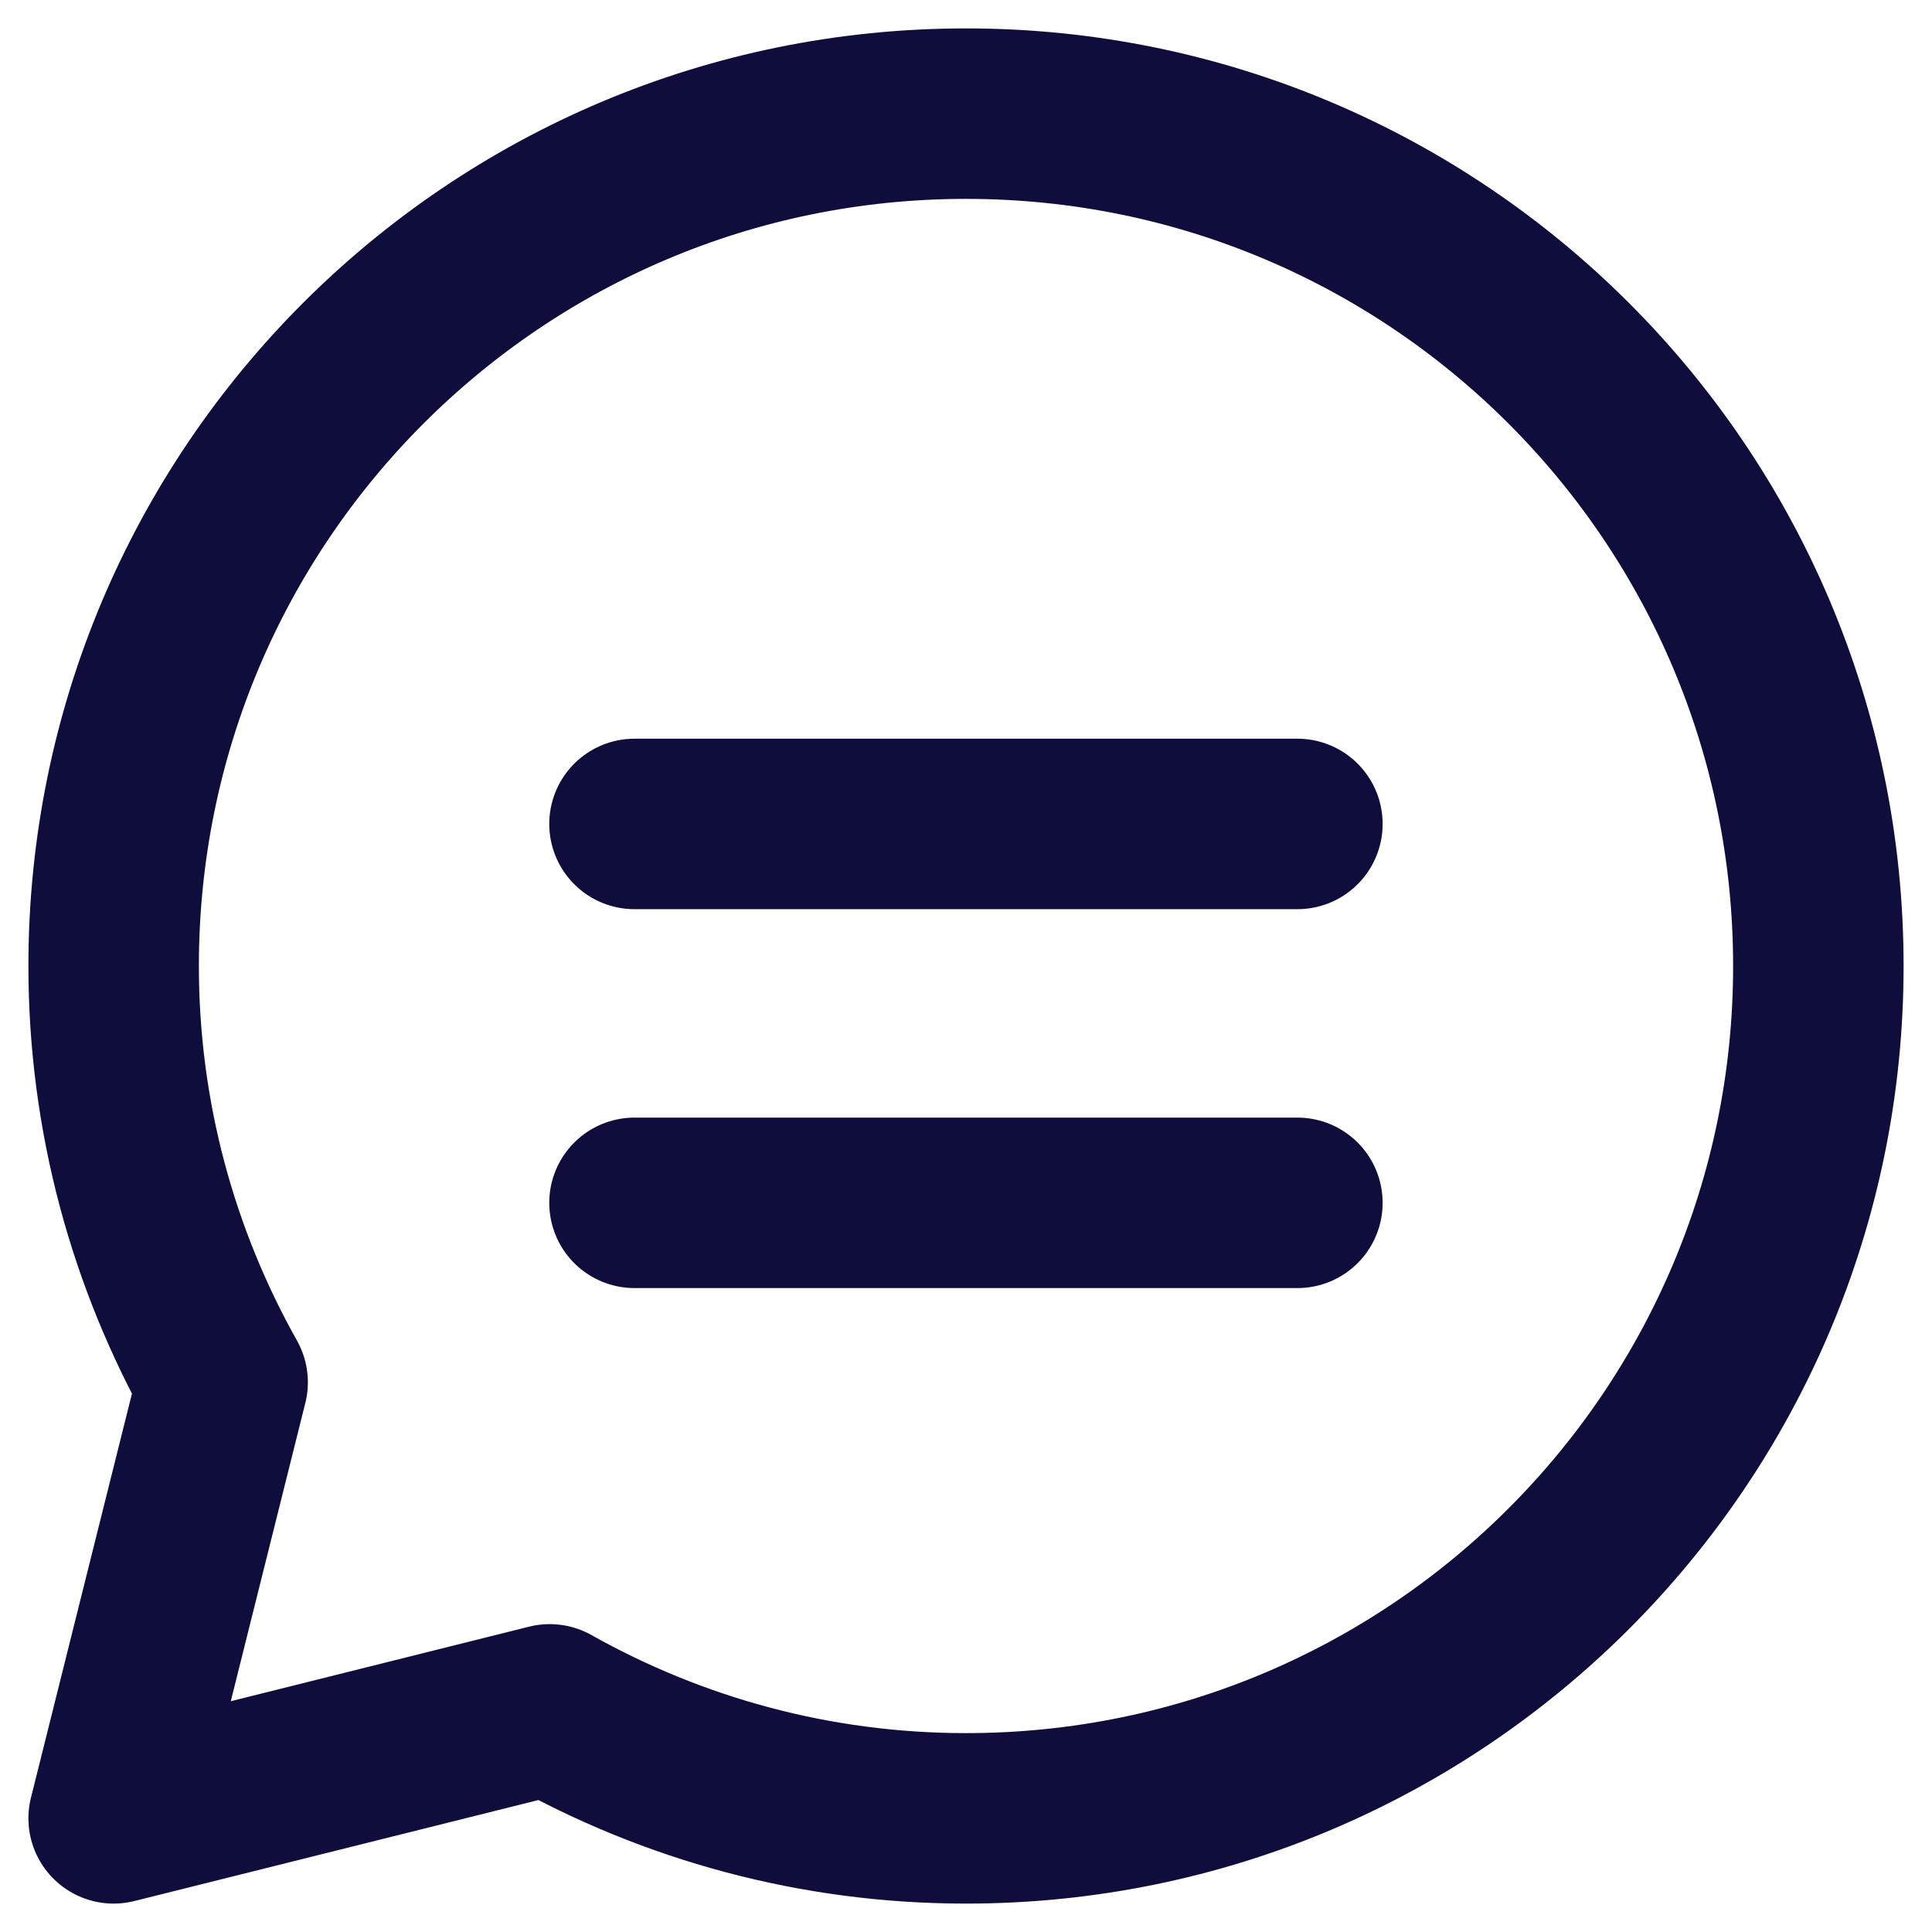
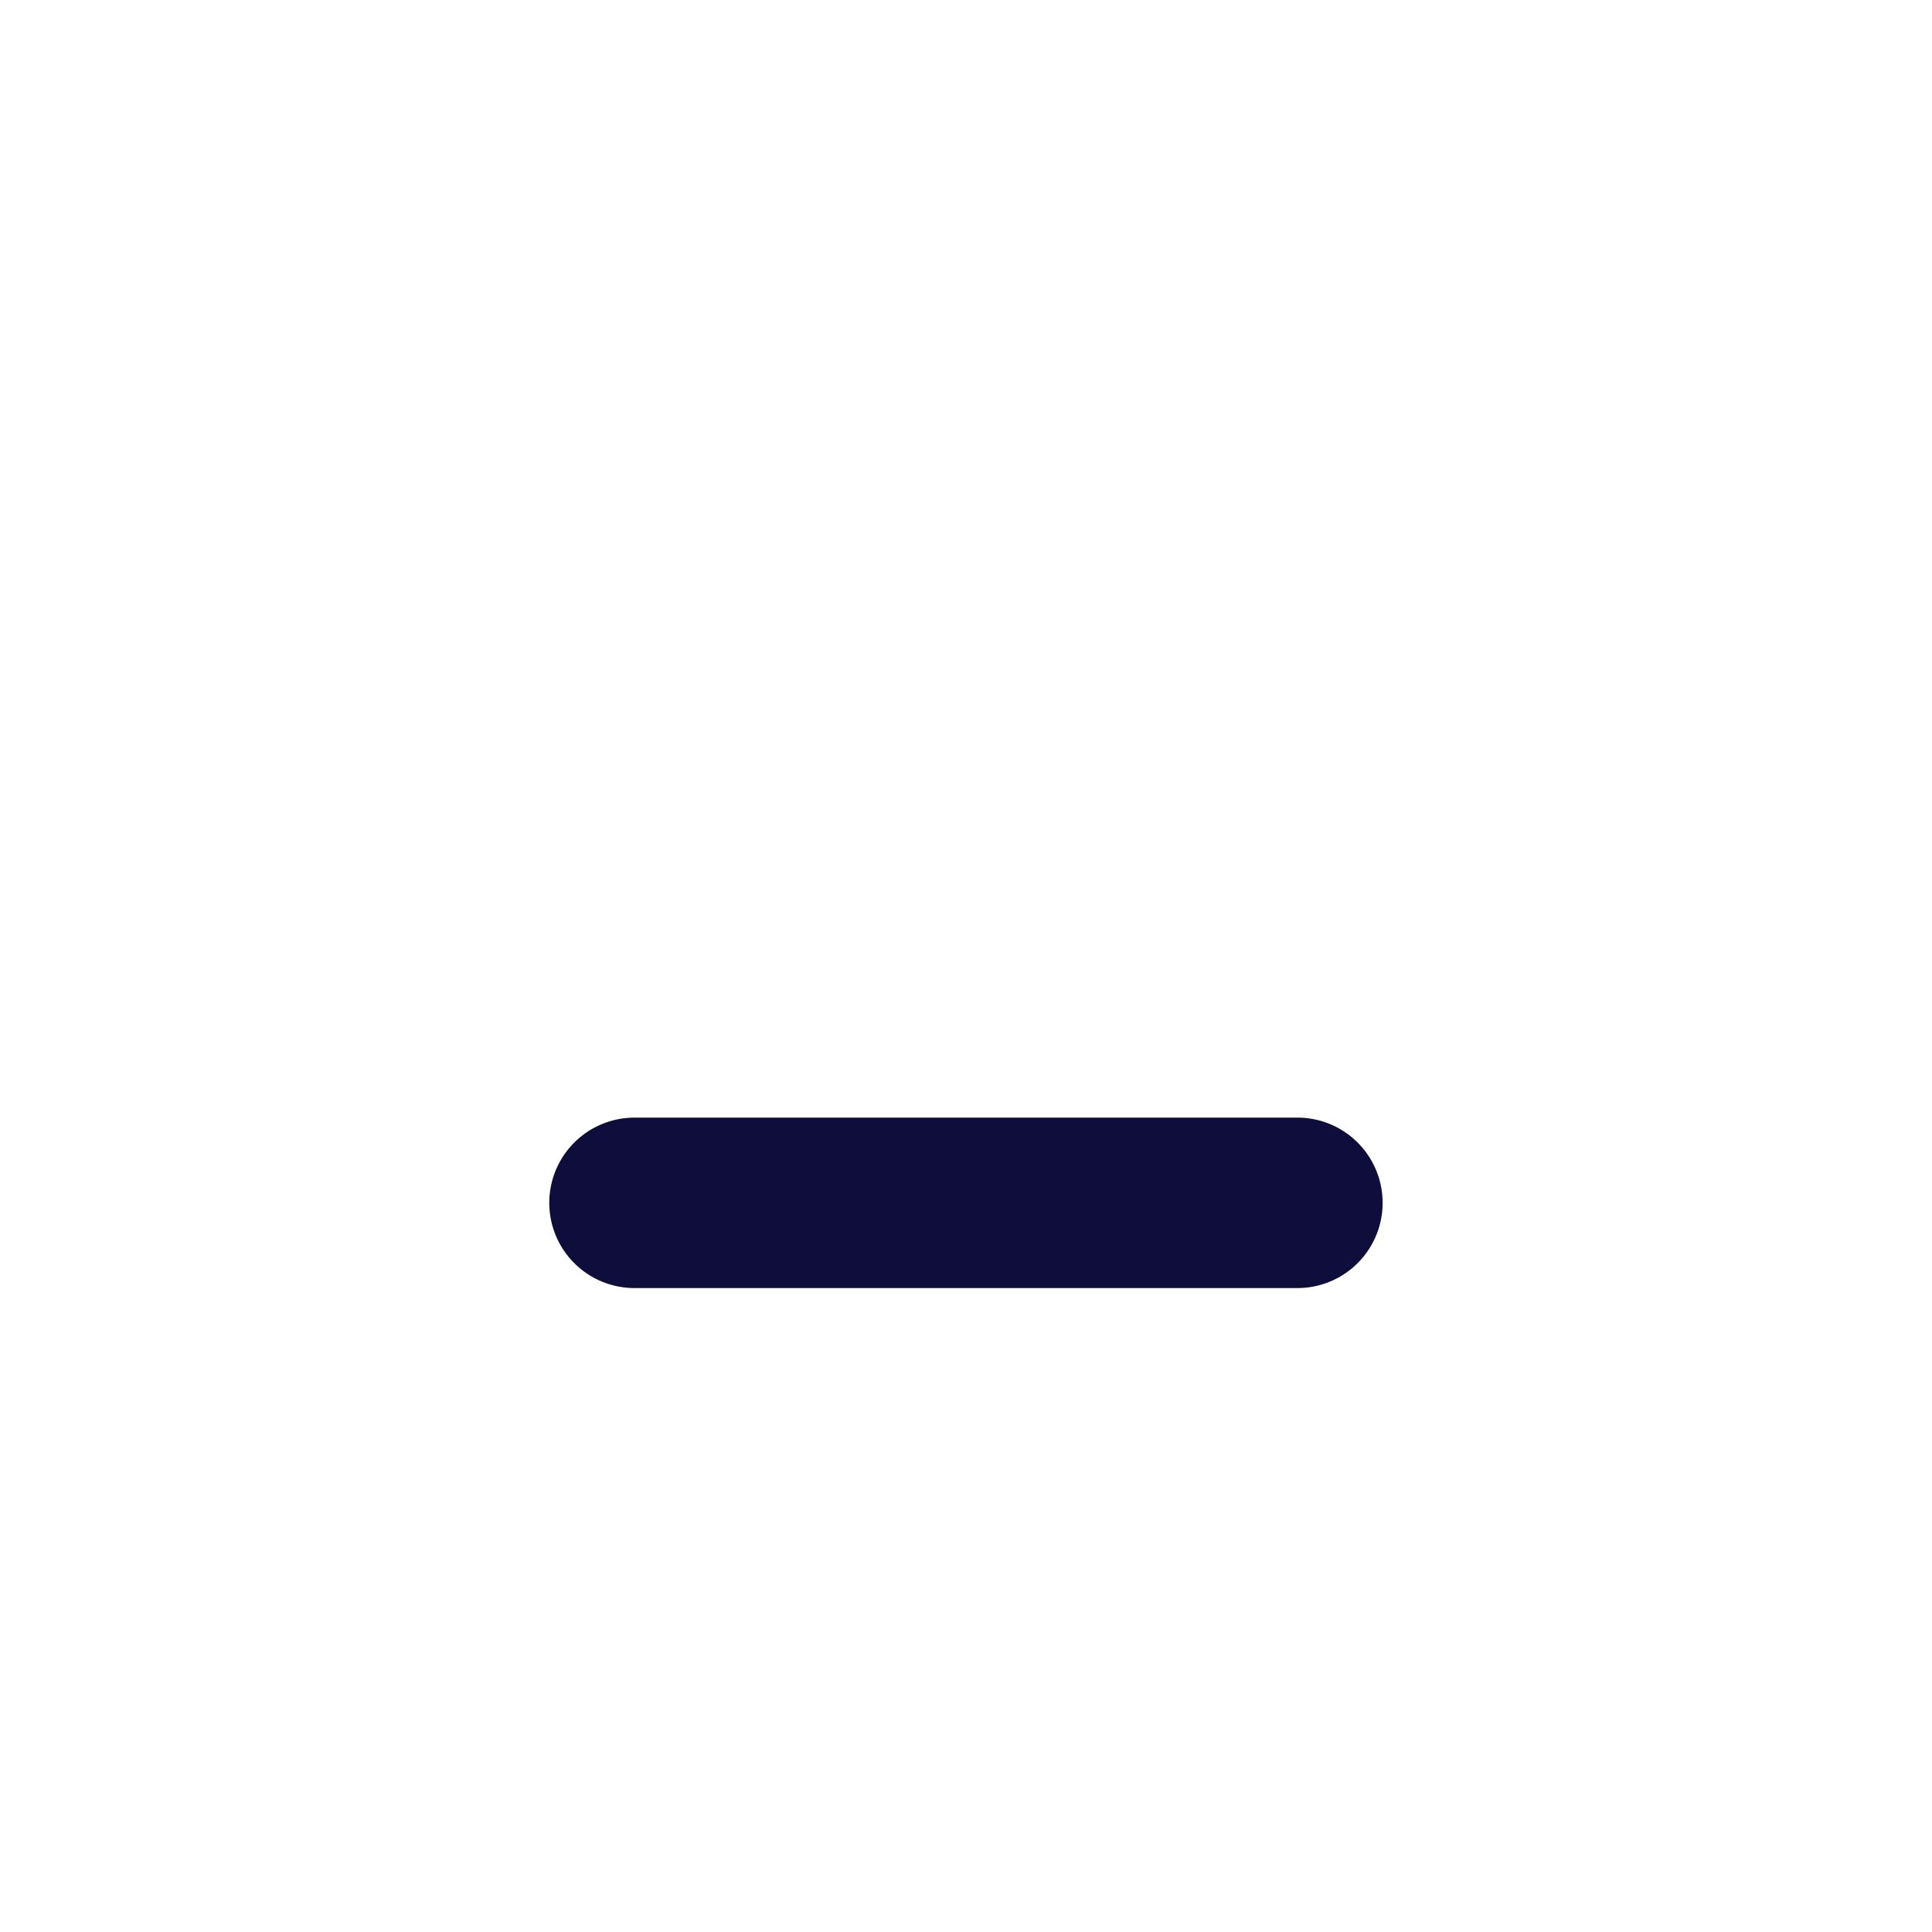
<svg xmlns="http://www.w3.org/2000/svg" width="17" height="17" viewBox="0 0 17 17" fill="none">
  <path d="M11.416 10.584H5.583" stroke="#0F0D3B" stroke-width="1.5" stroke-linecap="round" stroke-linejoin="round" />
-   <path d="M5.583 7.25H11.416" stroke="#0F0D3B" stroke-width="1.5" stroke-linecap="round" stroke-linejoin="round" />
-   <path d="M1.959 12.163C1.351 11.08 1 9.832 1 8.5C1 4.357 4.357 1 8.5 1C12.643 1 16 4.357 16 8.5C16 12.643 12.643 16 8.5 16C7.168 16 5.92 15.649 4.837 15.041L1 16L1.959 12.163Z" stroke="#0F0D3B" stroke-width="1.5" stroke-linecap="round" stroke-linejoin="round" />
</svg>